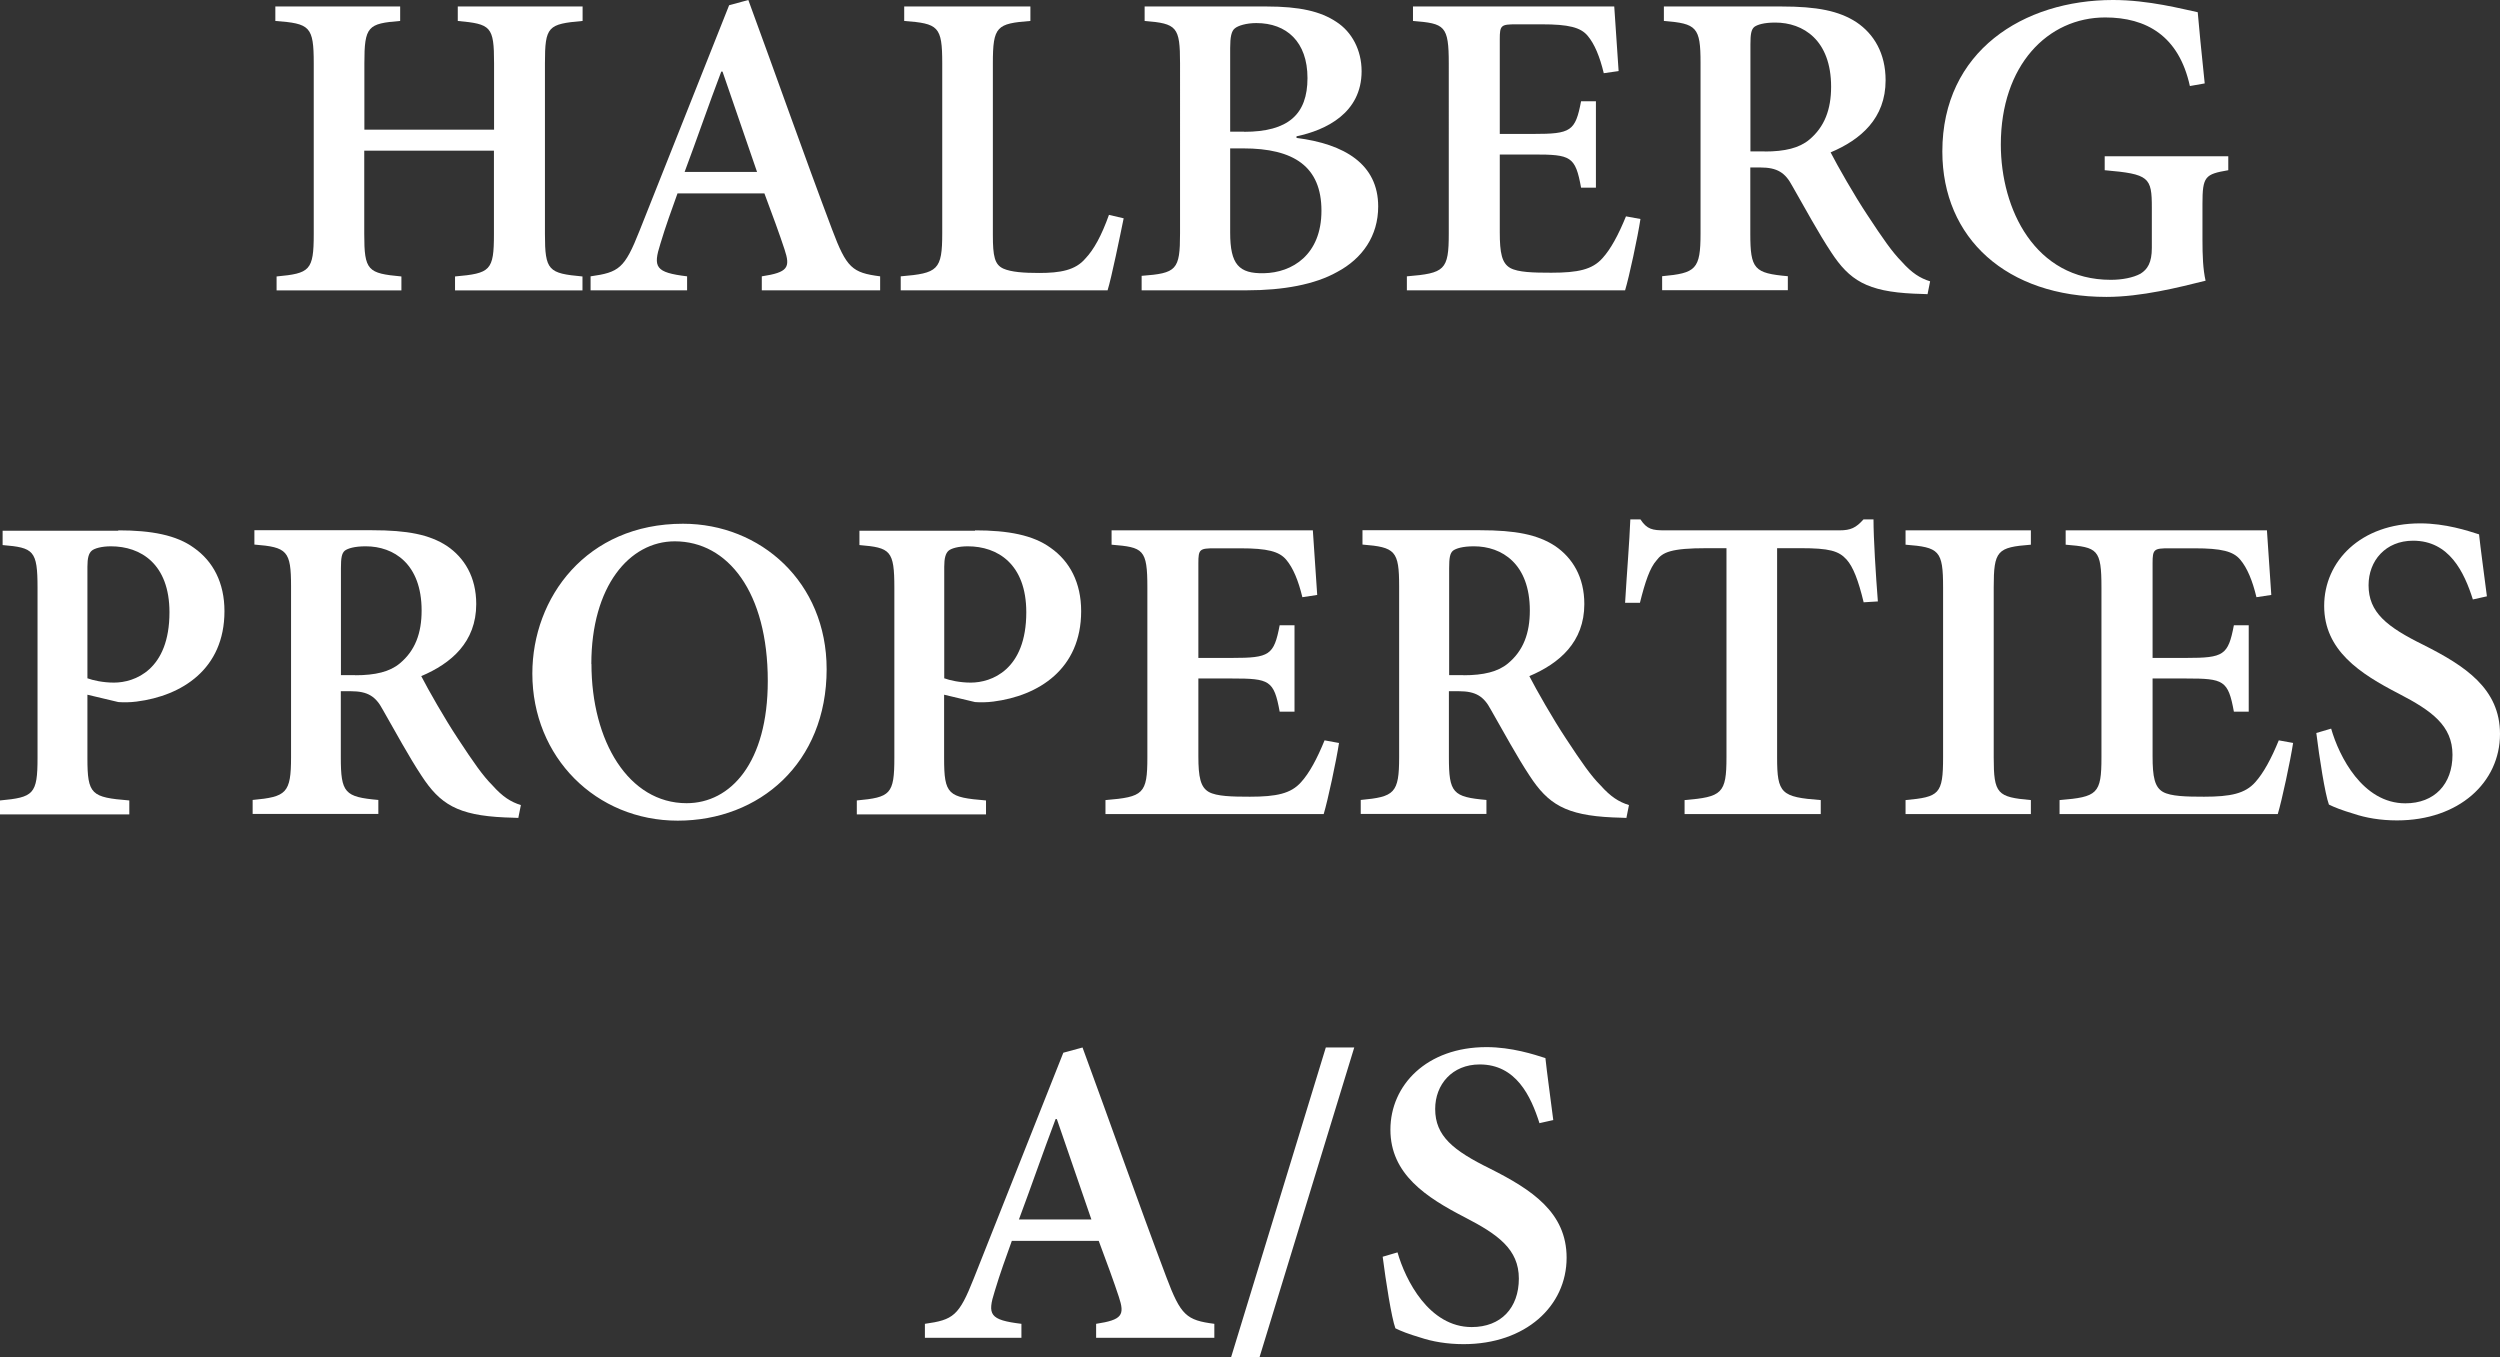
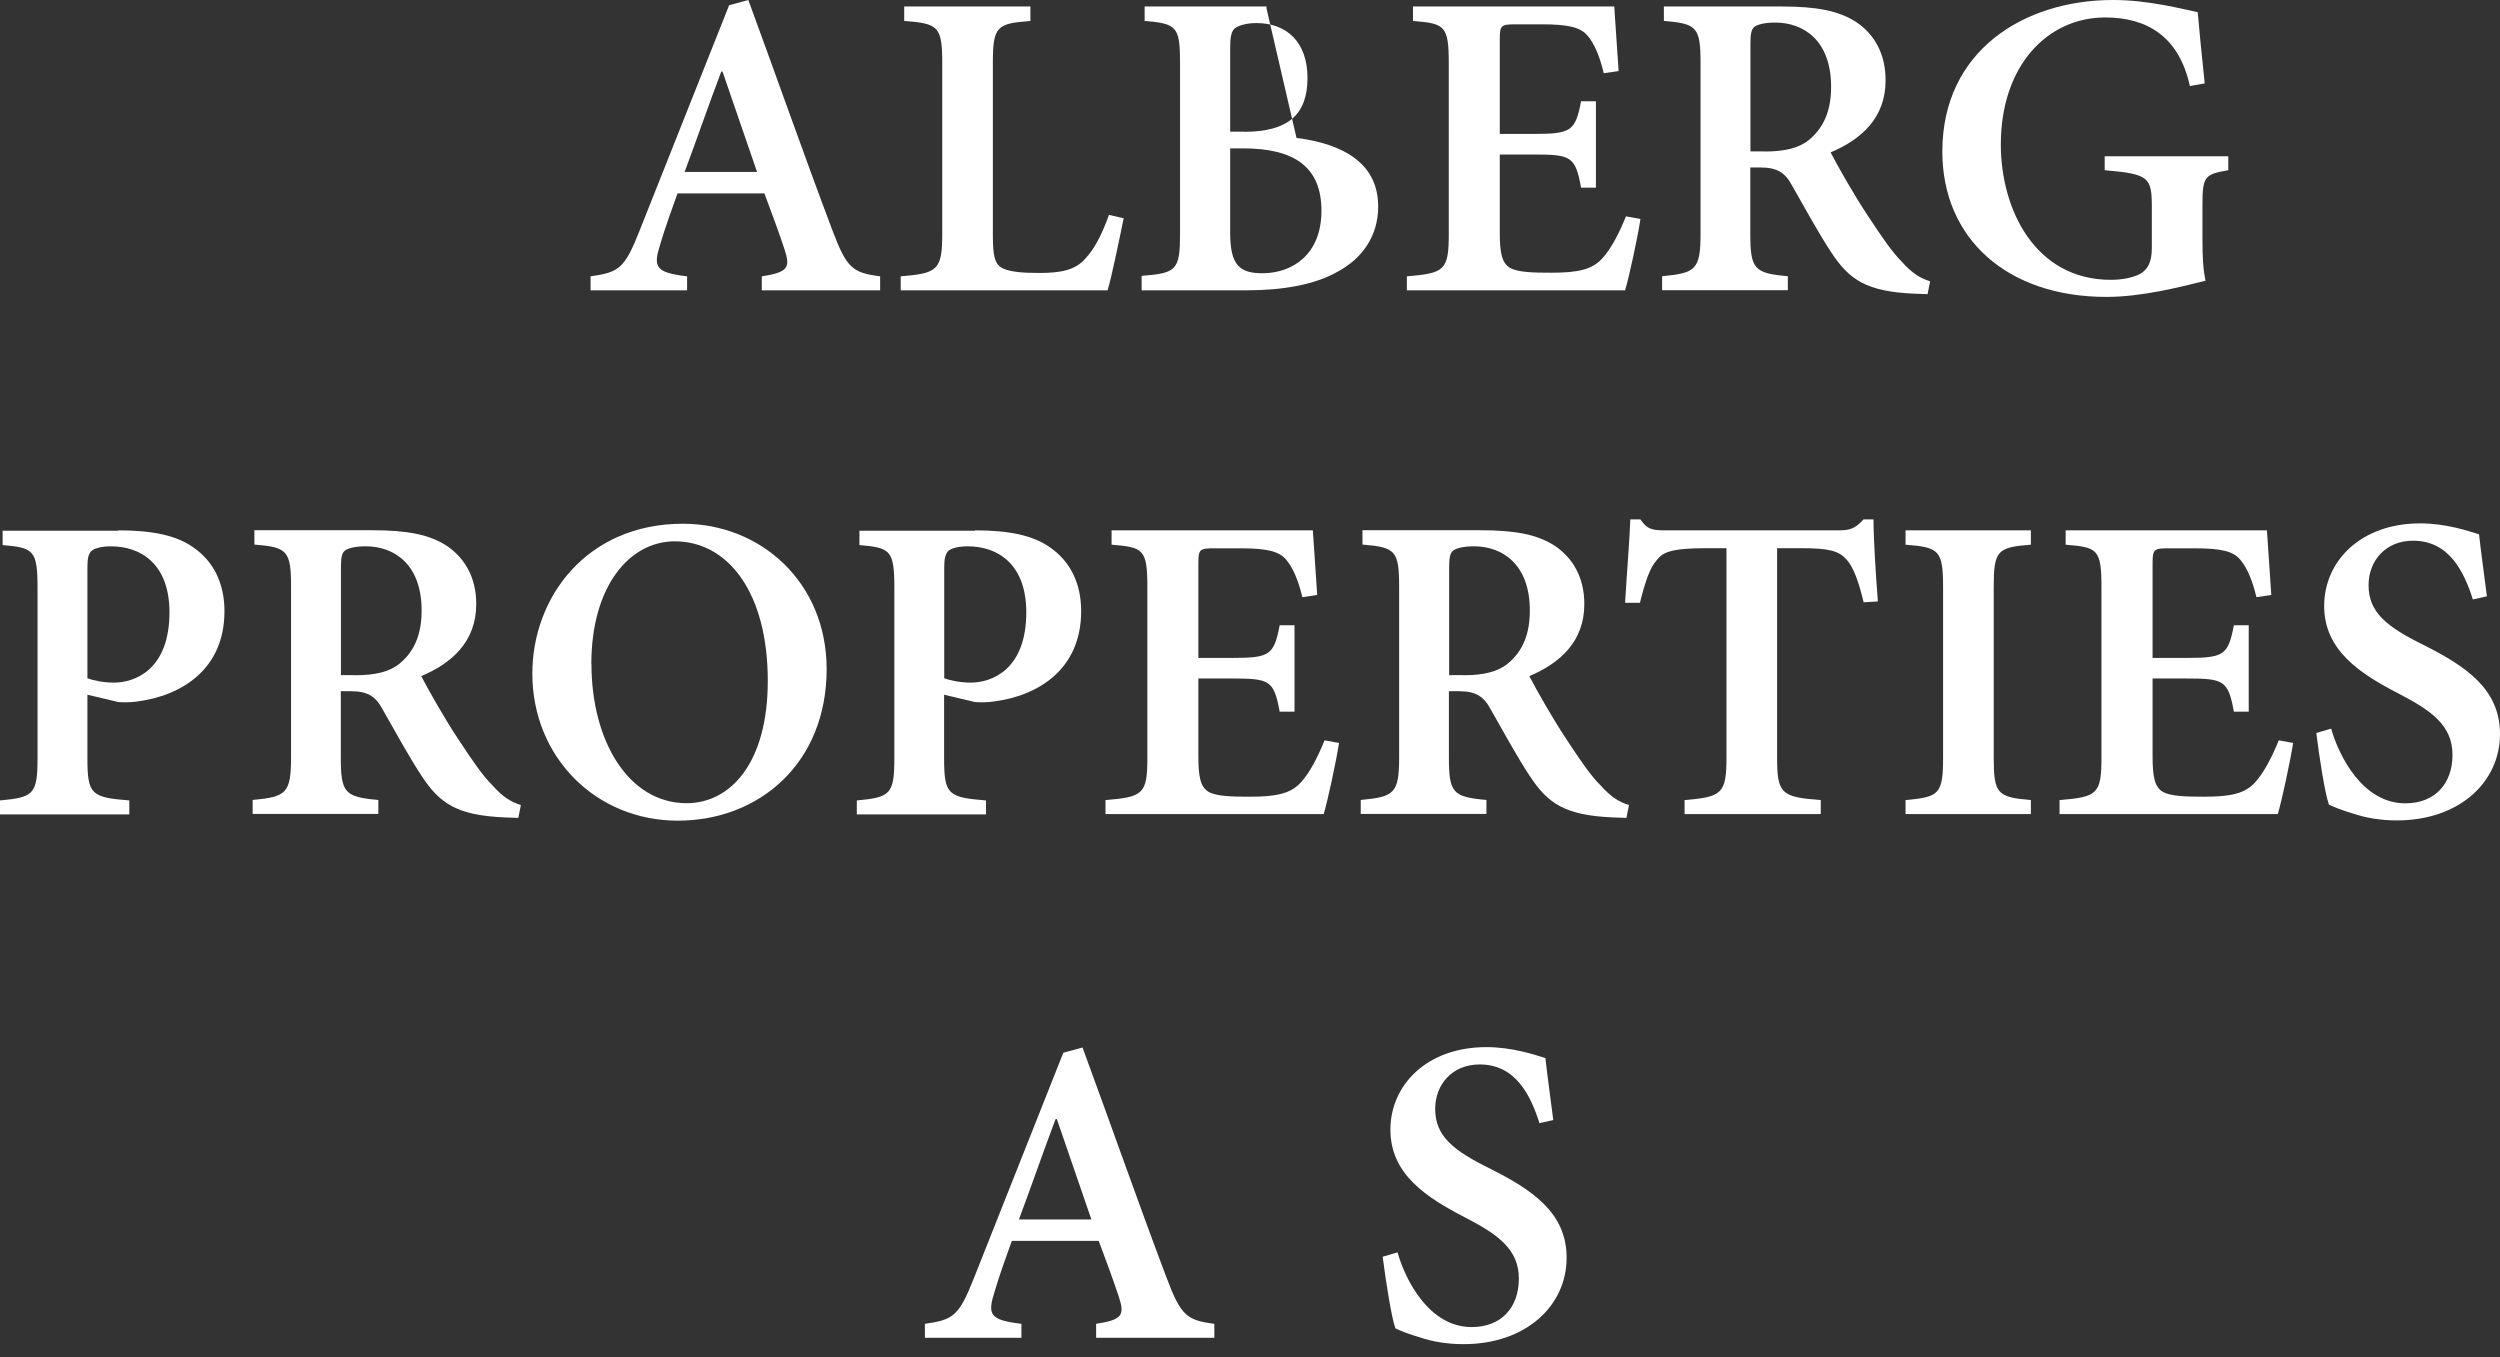
<svg xmlns="http://www.w3.org/2000/svg" id="Layer_2" viewBox="0 0 200.48 108.85">
  <rect x="0" y="0" width="200.48" height="108.85" fill="#333333" stroke="none" />
  <defs>
    <style>.cls-1{fill:#fff;}</style>
  </defs>
  <g id="Layer_1-2">
-     <path class="cls-1" d="M46.71,1.68c-2.77.25-3.01.42-3.01,3.4v13.69c0,2.94.28,3.15,3.01,3.4v1.12h-10.22v-1.12c2.84-.25,3.12-.46,3.12-3.4v-6.69h-10.4v6.69c0,2.94.28,3.15,2.98,3.4v1.12h-10.01v-1.12c2.66-.25,2.98-.46,2.98-3.4V5.08c0-2.98-.31-3.19-3.08-3.4V.52h10.01v1.16c-2.59.21-2.87.42-2.87,3.4v5.32h10.4v-5.32c0-2.98-.25-3.15-2.91-3.4V.52h10.01v1.16Z" />
    <path class="cls-1" d="M61.09,23.28v-1.12c2.1-.32,2.31-.7,1.82-2.17-.38-1.16-.98-2.8-1.61-4.48h-6.97c-.46,1.29-.95,2.62-1.37,4.03-.6,1.89-.42,2.31,2.14,2.62v1.12h-7.74v-1.12c2.28-.32,2.73-.63,3.92-3.64L58.47.42l1.54-.42c2.24,6.09,4.45,12.39,6.72,18.41,1.16,3.08,1.61,3.46,3.85,3.75v1.12h-9.49ZM57.94,5.74h-.1c-1.02,2.69-1.96,5.43-2.94,8.05h5.81l-2.77-8.05Z" />
    <path class="cls-1" d="M90.11,17.5c-.28,1.37-.98,4.79-1.29,5.78h-16.59v-1.12c2.98-.25,3.33-.49,3.33-3.47V5.08c0-2.98-.31-3.19-3.05-3.4V.52h10.12v1.16c-2.7.21-3.01.42-3.01,3.4v13.76c0,1.71.14,2.38.84,2.7.63.28,1.65.35,2.87.35,1.68,0,2.91-.21,3.71-1.16.67-.7,1.29-1.82,1.89-3.5l1.19.28Z" />
-     <path class="cls-1" d="M103.97,11.06c3.85.49,6.55,2.1,6.55,5.5,0,2.35-1.26,4.17-3.29,5.25-1.79,1.01-4.34,1.47-7.21,1.47h-8.47v-1.16c2.8-.21,3.08-.46,3.08-3.4V5.08c0-2.94-.25-3.19-2.84-3.4V.52h9.77c2.66,0,4.34.39,5.6,1.23,1.26.81,2.03,2.28,2.03,3.96,0,3.36-2.87,4.73-5.22,5.22v.14ZM99.77,10.57c3.54,0,5.08-1.4,5.08-4.31s-1.68-4.41-4.1-4.41c-.81,0-1.47.21-1.72.42-.28.21-.38.7-.38,1.57v6.72h1.12ZM98.65,18.66c0,2.55.7,3.29,2.7,3.25,2.27-.04,4.62-1.47,4.62-5.01s-2.21-5-6.27-5h-1.05v6.76Z" />
+     <path class="cls-1" d="M103.97,11.06c3.85.49,6.55,2.1,6.55,5.5,0,2.35-1.26,4.17-3.29,5.25-1.79,1.01-4.34,1.47-7.21,1.47h-8.47v-1.16c2.8-.21,3.08-.46,3.08-3.4V5.08c0-2.94-.25-3.19-2.84-3.4V.52h9.77v.14ZM99.77,10.57c3.54,0,5.08-1.4,5.08-4.31s-1.68-4.41-4.1-4.41c-.81,0-1.47.21-1.72.42-.28.21-.38.7-.38,1.57v6.72h1.12ZM98.65,18.66c0,2.55.7,3.29,2.7,3.25,2.27-.04,4.62-1.47,4.62-5.01s-2.21-5-6.27-5h-1.05v6.76Z" />
    <path class="cls-1" d="M131.55,17.57c-.21,1.4-.91,4.66-1.23,5.71h-17.5v-1.12c3.04-.25,3.36-.49,3.36-3.43V5.11c0-3.08-.32-3.22-2.87-3.43V.52h16.14c.04.7.21,3.15.35,5.18l-1.19.17c-.32-1.33-.74-2.35-1.3-3.01s-1.5-.91-3.68-.91h-2.03c-1.23,0-1.33.07-1.33,1.19v7.6h2.7c3.01,0,3.36-.21,3.82-2.62h1.19v6.93h-1.19c-.46-2.52-.81-2.66-3.82-2.66h-2.7v6.23c0,1.68.17,2.49.84,2.87.63.35,1.85.38,3.29.38,2.14,0,3.29-.25,4.1-1.16.67-.73,1.29-1.89,1.89-3.36l1.15.21Z" />
    <path class="cls-1" d="M154.58,23.59c-.28,0-.7-.04-1.09-.04-3.78-.17-5.18-1.08-6.65-3.33-1.02-1.54-2.1-3.54-3.12-5.32-.56-1.05-1.19-1.47-2.56-1.47h-.8v5.29c0,2.87.31,3.19,3.01,3.43v1.12h-10.08v-1.12c2.7-.25,3.08-.53,3.08-3.43V5.04c0-2.87-.31-3.15-2.94-3.36V.52h9.42c2.87,0,4.62.35,6.02,1.26,1.4.94,2.34,2.49,2.34,4.66,0,3.05-1.99,4.76-4.41,5.78.56,1.09,1.89,3.43,2.94,5.01,1.26,1.92,2,2.98,2.76,3.75.81.91,1.47,1.33,2.28,1.58l-.21,1.05ZM141.52,12.15c1.61,0,2.77-.28,3.57-.95,1.22-1.02,1.75-2.42,1.75-4.24,0-3.75-2.24-5.15-4.48-5.15-.91,0-1.44.17-1.68.35-.25.21-.31.6-.31,1.4v8.58h1.15Z" />
    <path class="cls-1" d="M178.69,13.65c-1.86.32-2.07.49-2.07,2.7v2.87c0,1.26.04,2.38.25,3.29-2.13.53-5.15,1.3-7.95,1.3-7.98,0-13.16-4.69-13.16-11.66,0-8.05,6.51-12.15,13.69-12.15,2.87,0,5.57.73,6.79.98.11,1.23.28,3.08.56,5.71l-1.19.21c-.88-4.03-3.5-5.5-6.79-5.5-4.62,0-8.37,3.85-8.37,10.19,0,5.18,2.73,10.85,8.82,10.85.91,0,1.79-.17,2.38-.49.56-.35.91-.88.91-2.07v-3.22c0-2.45-.21-2.7-3.78-3.01v-1.12h9.91v1.12Z" />
    <path class="cls-1" d="M9.49,42.53c2.66,0,4.66.38,6.06,1.4,1.54,1.08,2.45,2.8,2.45,5.08,0,4.66-3.43,6.79-7.04,7.25-.52.07-1.08.07-1.47.04l-2.48-.59v5.08c0,2.94.31,3.15,3.36,3.4v1.12H0v-1.12c2.7-.25,3.01-.49,3.01-3.43v-13.62c0-3.01-.31-3.22-2.8-3.43v-1.15h9.28ZM7,54.39c.46.17,1.26.35,2.14.35,1.65,0,4.45-1.01,4.45-5.64,0-3.88-2.31-5.29-4.69-5.29-.77,0-1.33.17-1.54.35-.25.21-.35.6-.35,1.29v8.93Z" />
    <path class="cls-1" d="M41.55,65.59c-.28,0-.7-.04-1.09-.04-3.78-.17-5.18-1.08-6.65-3.33-1.02-1.54-2.1-3.54-3.12-5.32-.56-1.05-1.19-1.47-2.56-1.47h-.8v5.29c0,2.87.31,3.19,3.01,3.43v1.12h-10.08v-1.12c2.7-.25,3.08-.53,3.08-3.43v-13.69c0-2.87-.31-3.15-2.94-3.36v-1.15h9.42c2.87,0,4.62.35,6.02,1.26,1.4.95,2.35,2.49,2.35,4.66,0,3.05-2,4.76-4.41,5.78.56,1.09,1.89,3.43,2.94,5.01,1.26,1.92,2,2.98,2.77,3.75.81.91,1.47,1.33,2.28,1.58l-.21,1.05ZM28.49,54.15c1.61,0,2.77-.28,3.57-.95,1.23-1.02,1.75-2.42,1.75-4.24,0-3.75-2.24-5.15-4.48-5.15-.91,0-1.44.17-1.68.35-.25.21-.31.6-.31,1.4v8.58h1.15Z" />
    <path class="cls-1" d="M66.29,53.66c0,7.53-5.39,12.15-11.94,12.15s-11.66-5.08-11.66-11.8c0-6.09,4.34-12.01,12.08-12.01,6.23,0,11.52,4.69,11.52,11.66ZM47.43,53.24c0,6.2,2.98,11.17,7.63,11.17,3.54,0,6.51-3.26,6.51-9.8,0-7.11-3.19-11.2-7.46-11.2-3.64,0-6.69,3.61-6.69,9.84Z" />
    <path class="cls-1" d="M78.19,42.53c2.66,0,4.66.38,6.06,1.4,1.54,1.08,2.45,2.8,2.45,5.08,0,4.66-3.43,6.79-7.04,7.25-.52.07-1.08.07-1.47.04l-2.48-.59v5.08c0,2.94.31,3.15,3.36,3.4v1.12h-10.36v-1.12c2.7-.25,3.01-.49,3.01-3.43v-13.62c0-3.01-.31-3.22-2.8-3.43v-1.15h9.28ZM75.71,54.39c.46.17,1.26.35,2.14.35,1.65,0,4.45-1.01,4.45-5.64,0-3.88-2.31-5.29-4.69-5.29-.77,0-1.33.17-1.54.35-.24.21-.35.6-.35,1.29v8.93Z" />
    <path class="cls-1" d="M107.38,59.57c-.21,1.4-.91,4.66-1.23,5.71h-17.5v-1.12c3.04-.25,3.36-.49,3.36-3.43v-13.62c0-3.08-.32-3.22-2.87-3.43v-1.15h16.14c.04.7.21,3.15.35,5.18l-1.19.18c-.32-1.33-.74-2.35-1.3-3.01s-1.5-.91-3.68-.91h-2.03c-1.23,0-1.33.07-1.33,1.19v7.6h2.7c3.01,0,3.36-.21,3.82-2.62h1.19v6.93h-1.19c-.46-2.52-.81-2.66-3.82-2.66h-2.7v6.23c0,1.68.17,2.49.84,2.87.63.35,1.85.38,3.29.38,2.14,0,3.29-.25,4.1-1.16.67-.73,1.29-1.89,1.89-3.36l1.15.21Z" />
    <path class="cls-1" d="M130.41,65.59c-.28,0-.7-.04-1.09-.04-3.78-.17-5.18-1.08-6.65-3.33-1.02-1.54-2.1-3.54-3.12-5.32-.56-1.05-1.19-1.47-2.56-1.47h-.8v5.29c0,2.87.31,3.19,3.01,3.43v1.12h-10.08v-1.12c2.7-.25,3.08-.53,3.08-3.43v-13.69c0-2.87-.31-3.15-2.94-3.36v-1.15h9.42c2.87,0,4.62.35,6.02,1.26,1.4.95,2.35,2.49,2.35,4.66,0,3.05-2,4.76-4.41,5.78.56,1.09,1.89,3.43,2.94,5.01,1.26,1.92,2,2.98,2.77,3.75.81.91,1.47,1.33,2.28,1.58l-.21,1.05ZM117.36,54.15c1.61,0,2.77-.28,3.57-.95,1.23-1.02,1.75-2.42,1.75-4.24,0-3.75-2.24-5.15-4.48-5.15-.91,0-1.44.17-1.68.35-.25.21-.31.6-.31,1.4v8.58h1.15Z" />
    <path class="cls-1" d="M149.45,48.3c-.42-1.75-.84-2.84-1.37-3.43-.63-.7-1.4-.91-3.68-.91h-1.89v16.77c0,2.91.32,3.19,3.5,3.43v1.12h-10.92v-1.12c3.01-.25,3.36-.53,3.36-3.43v-16.77h-1.58c-2.87,0-3.54.32-4.03.98-.53.59-.91,1.71-1.33,3.4h-1.19c.14-2.38.35-4.87.42-6.69h.81c.53.81.98.88,1.96.88h14c.91,0,1.33-.21,1.93-.88h.8c0,1.51.18,4.41.35,6.58l-1.15.07Z" />
    <path class="cls-1" d="M152.81,65.28v-1.12c2.7-.25,3.01-.46,3.01-3.43v-13.62c0-2.98-.31-3.22-3.01-3.43v-1.15h10.05v1.15c-2.7.21-2.98.46-2.98,3.43v13.62c0,2.94.28,3.19,2.98,3.43v1.12h-10.05Z" />
    <path class="cls-1" d="M183.89,59.57c-.21,1.4-.91,4.66-1.23,5.71h-17.5v-1.12c3.04-.25,3.36-.49,3.36-3.43v-13.62c0-3.08-.31-3.22-2.87-3.43v-1.15h16.14c.04.7.21,3.15.35,5.18l-1.19.18c-.32-1.33-.74-2.35-1.3-3.01-.56-.67-1.5-.91-3.67-.91h-2.03c-1.22,0-1.33.07-1.33,1.19v7.6h2.7c3.01,0,3.36-.21,3.82-2.62h1.19v6.93h-1.19c-.46-2.52-.81-2.66-3.82-2.66h-2.7v6.23c0,1.68.17,2.49.84,2.87.63.35,1.86.38,3.29.38,2.13,0,3.29-.25,4.1-1.16.66-.73,1.29-1.89,1.89-3.36l1.16.21Z" />
    <path class="cls-1" d="M198.31,48.09c-.7-2.21-1.89-4.73-4.8-4.73-2.21,0-3.57,1.61-3.57,3.57,0,2.17,1.44,3.33,4.41,4.79,3.33,1.68,6.13,3.5,6.13,7.14,0,3.88-3.29,6.93-8.26,6.93-1.33,0-2.52-.21-3.46-.53-.95-.28-1.58-.53-2-.74-.31-.84-.77-3.78-1.01-5.74l1.19-.35c.63,2.21,2.52,5.99,5.95,5.99,2.34,0,3.78-1.54,3.78-3.89s-1.68-3.54-4.3-4.9c-3.12-1.61-5.99-3.47-5.99-7.04s2.91-6.62,7.7-6.62c2.03,0,3.81.59,4.72.88.14,1.29.35,2.77.63,4.97l-1.12.25Z" />
    <path class="cls-1" d="M87.9,107.28v-1.12c2.1-.32,2.31-.7,1.82-2.17-.38-1.16-.98-2.8-1.61-4.48h-6.97c-.46,1.29-.95,2.62-1.37,4.03-.6,1.89-.42,2.31,2.14,2.62v1.12h-7.74v-1.12c2.28-.32,2.73-.63,3.92-3.64l7.18-18.1,1.54-.42c2.24,6.09,4.45,12.39,6.72,18.41,1.16,3.08,1.61,3.46,3.85,3.75v1.12h-9.49ZM84.75,89.74h-.1c-1.02,2.7-1.96,5.43-2.94,8.05h5.81l-2.77-8.05Z" />
-     <path class="cls-1" d="M100.99,108.85h-2.27l7.6-24.85h2.28l-7.6,24.85Z" />
    <path class="cls-1" d="M123.46,90.09c-.7-2.21-1.89-4.73-4.8-4.73-2.21,0-3.57,1.61-3.57,3.57,0,2.17,1.44,3.33,4.41,4.79,3.33,1.68,6.13,3.5,6.13,7.14,0,3.88-3.29,6.93-8.26,6.93-1.33,0-2.52-.21-3.47-.53-.95-.28-1.58-.53-2-.74-.31-.84-.77-3.78-1.02-5.74l1.19-.35c.63,2.21,2.52,5.99,5.95,5.99,2.35,0,3.78-1.54,3.78-3.89s-1.68-3.54-4.31-4.9c-3.12-1.61-5.99-3.47-5.99-7.04s2.91-6.62,7.7-6.62c2.03,0,3.82.59,4.73.88.14,1.29.35,2.77.63,4.97l-1.12.25Z" />
  </g>
</svg>